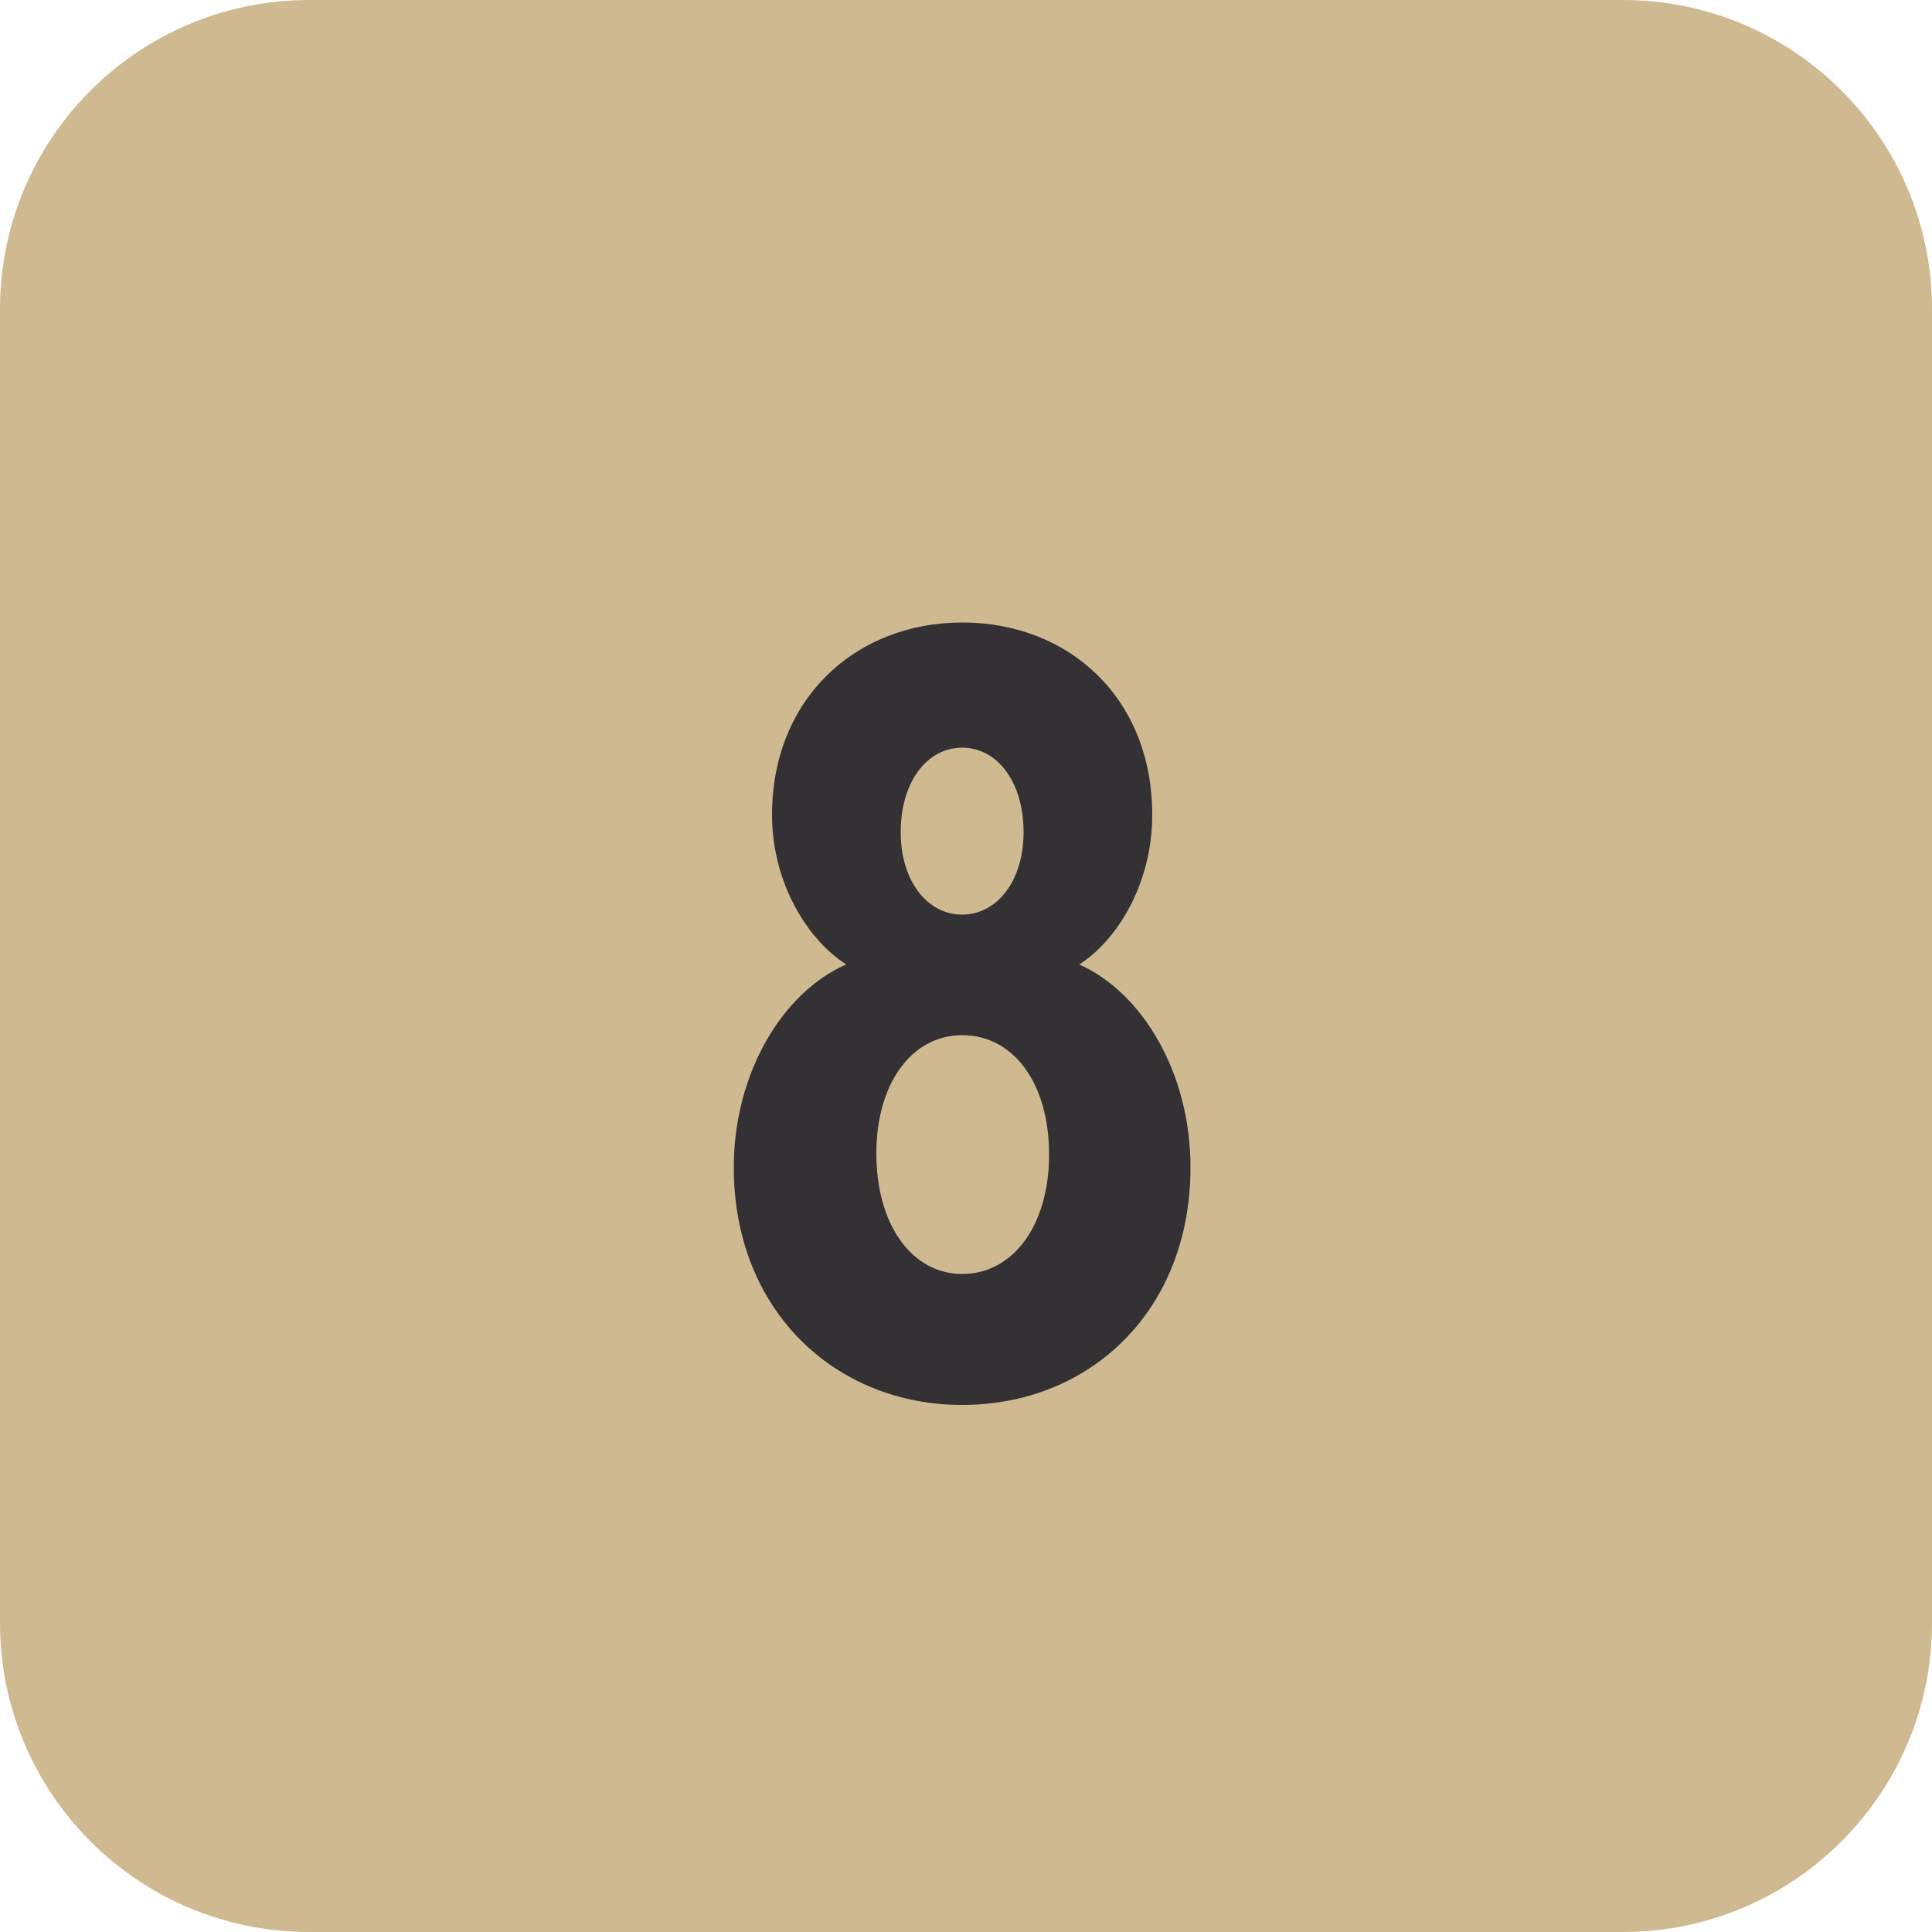
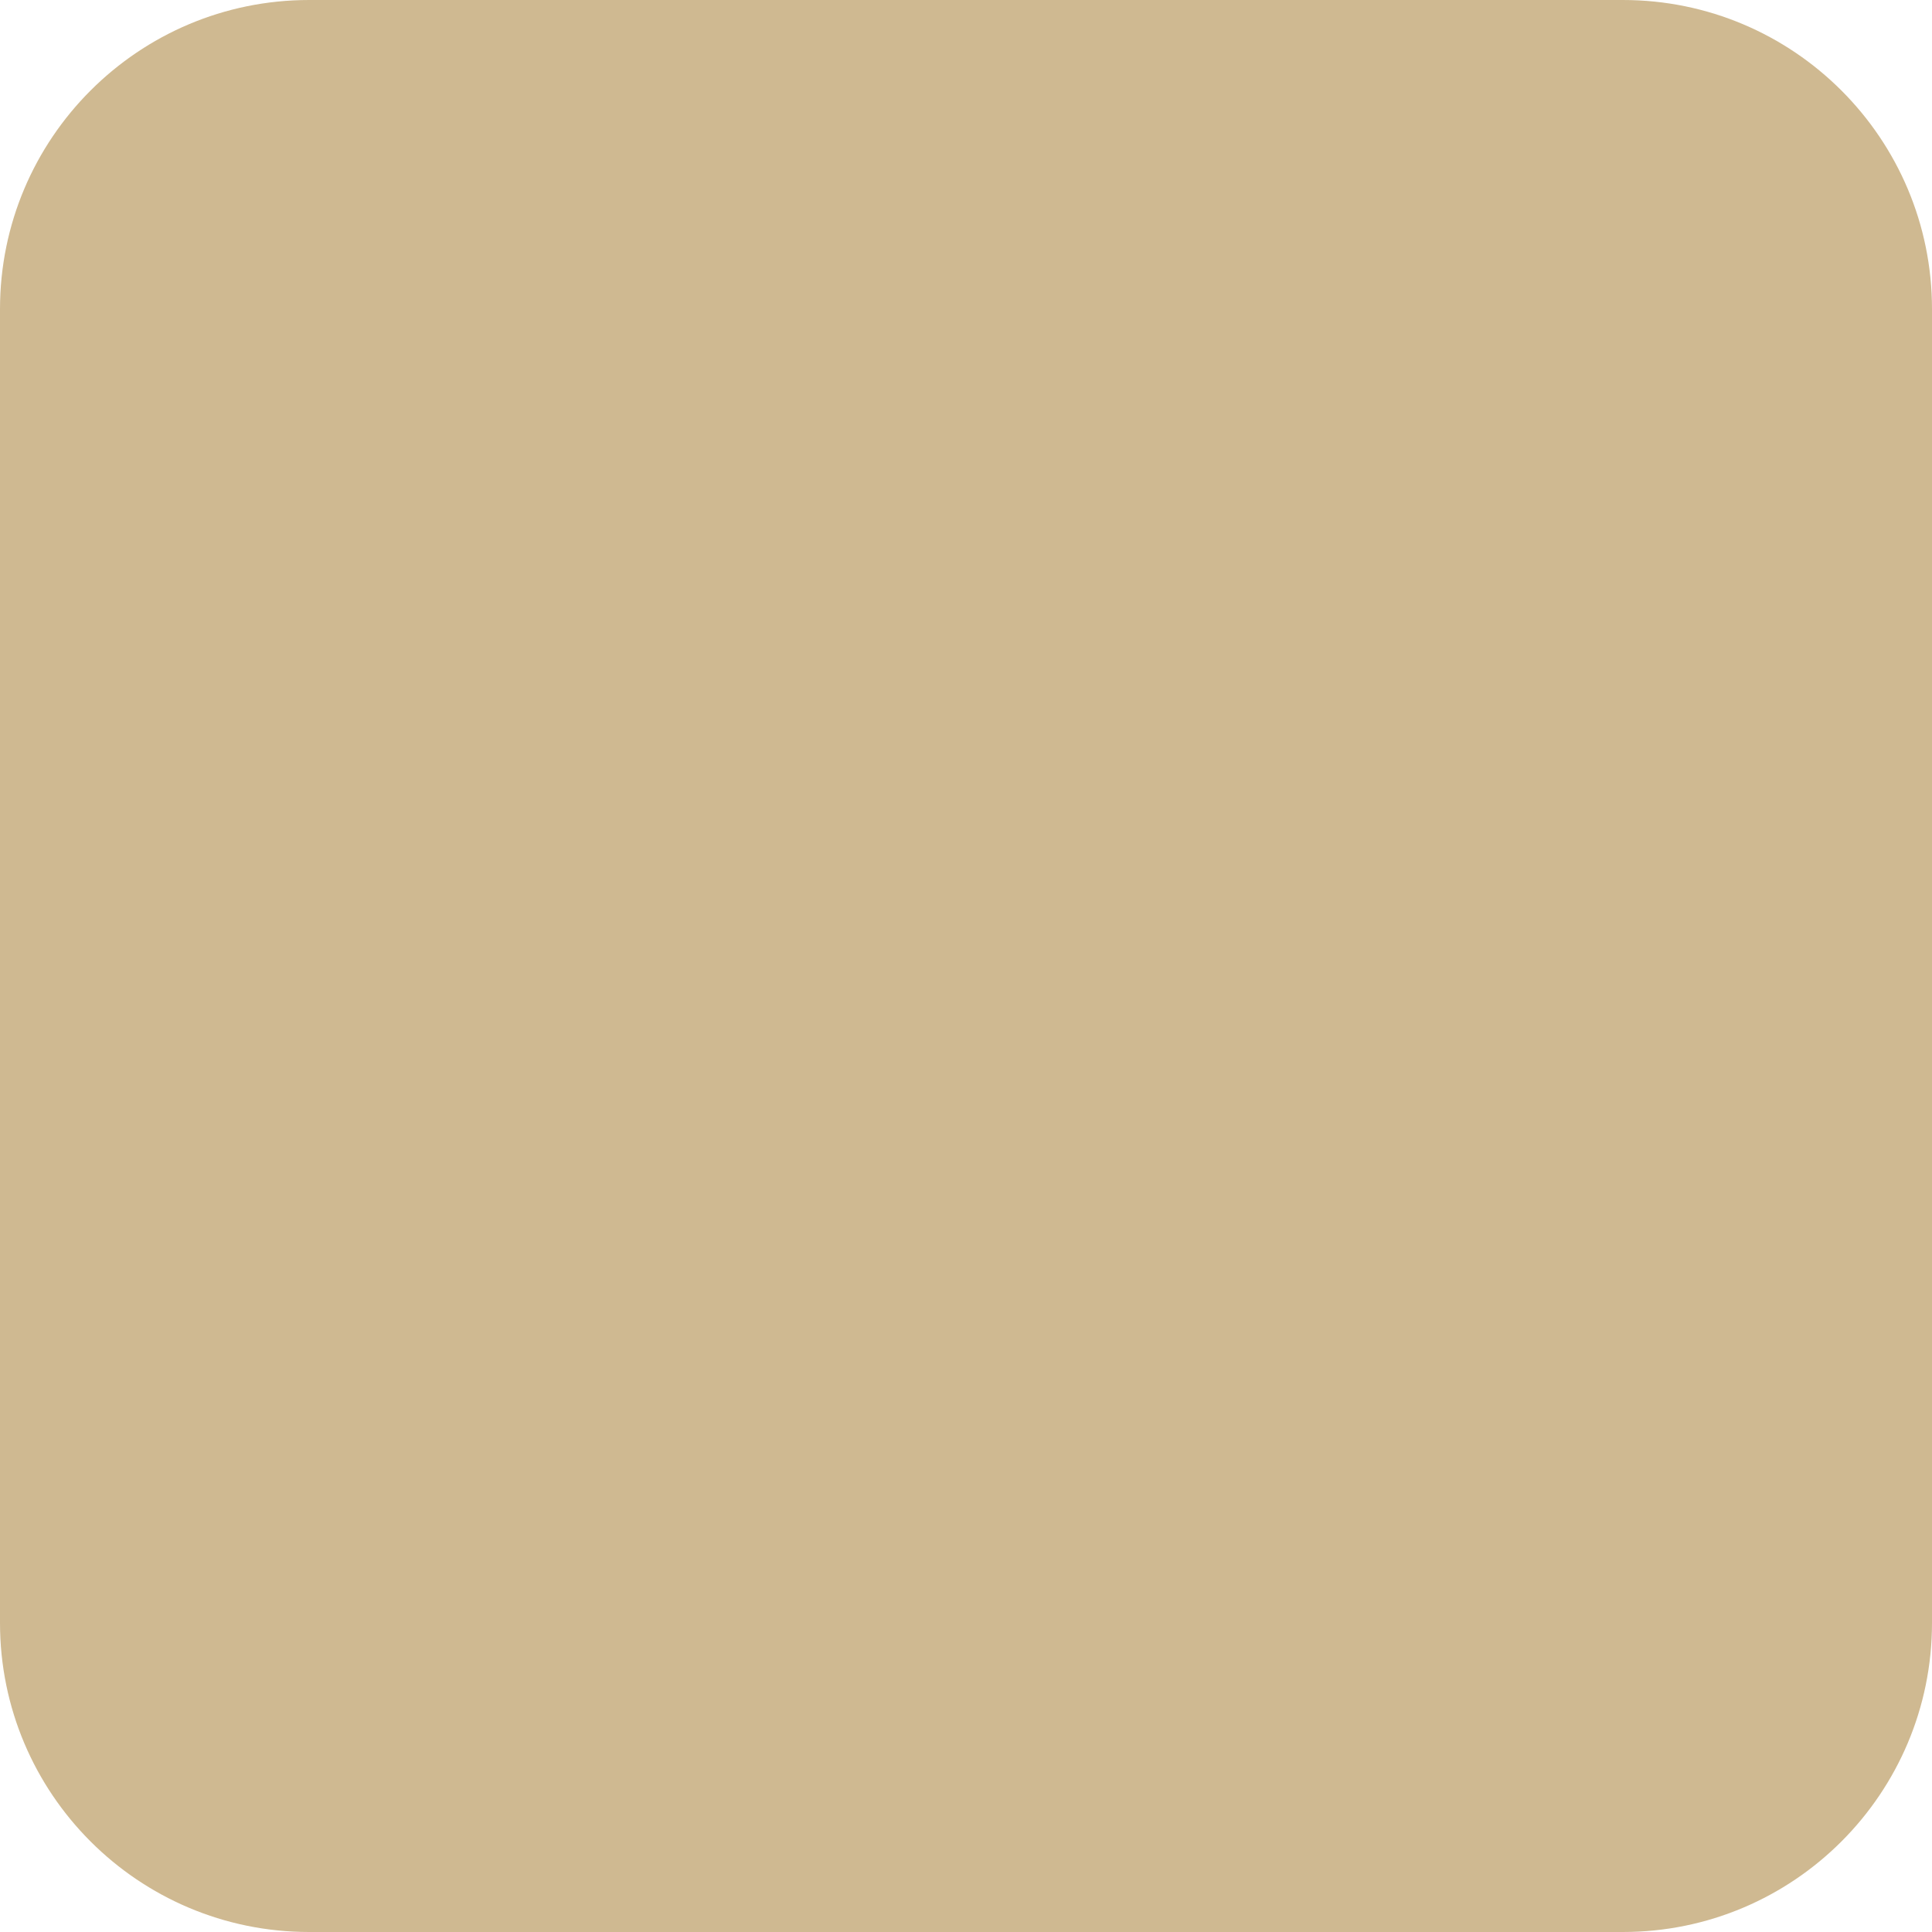
<svg xmlns="http://www.w3.org/2000/svg" width="50" height="50" viewBox="0 0 50 50" fill="none">
  <path d="M0 8C0 3.582 3.582 0 8 0H42C46.418 0 50 3.582 50 8V42C50 46.418 46.418 50 42 50H8C3.582 50 0 46.418 0 42V8Z" fill="#CFB991" />
-   <path d="M27.93 24.96C29.55 25.68 30.81 27.75 30.81 30.21C30.81 33.93 28.2 36.36 24.9 36.36C21.63 36.36 18.99 33.93 18.99 30.21C18.99 27.78 20.25 25.68 21.9 24.96C20.91 24.33 19.98 22.86 19.98 21.09C19.98 18.06 22.17 16.11 24.9 16.11C27.66 16.11 29.82 18.06 29.82 21.09C29.82 22.86 28.92 24.33 27.93 24.96ZM24.9 19.35C24 19.35 23.31 20.22 23.31 21.54C23.31 22.8 24 23.67 24.9 23.67C25.8 23.67 26.49 22.8 26.49 21.54C26.49 20.22 25.8 19.35 24.9 19.35ZM24.9 32.97C26.22 32.97 27.15 31.71 27.15 29.88C27.15 28.02 26.22 26.79 24.9 26.79C23.61 26.79 22.68 28.02 22.68 29.85C22.68 31.71 23.61 32.97 24.9 32.97Z" fill="#333133" />
</svg>